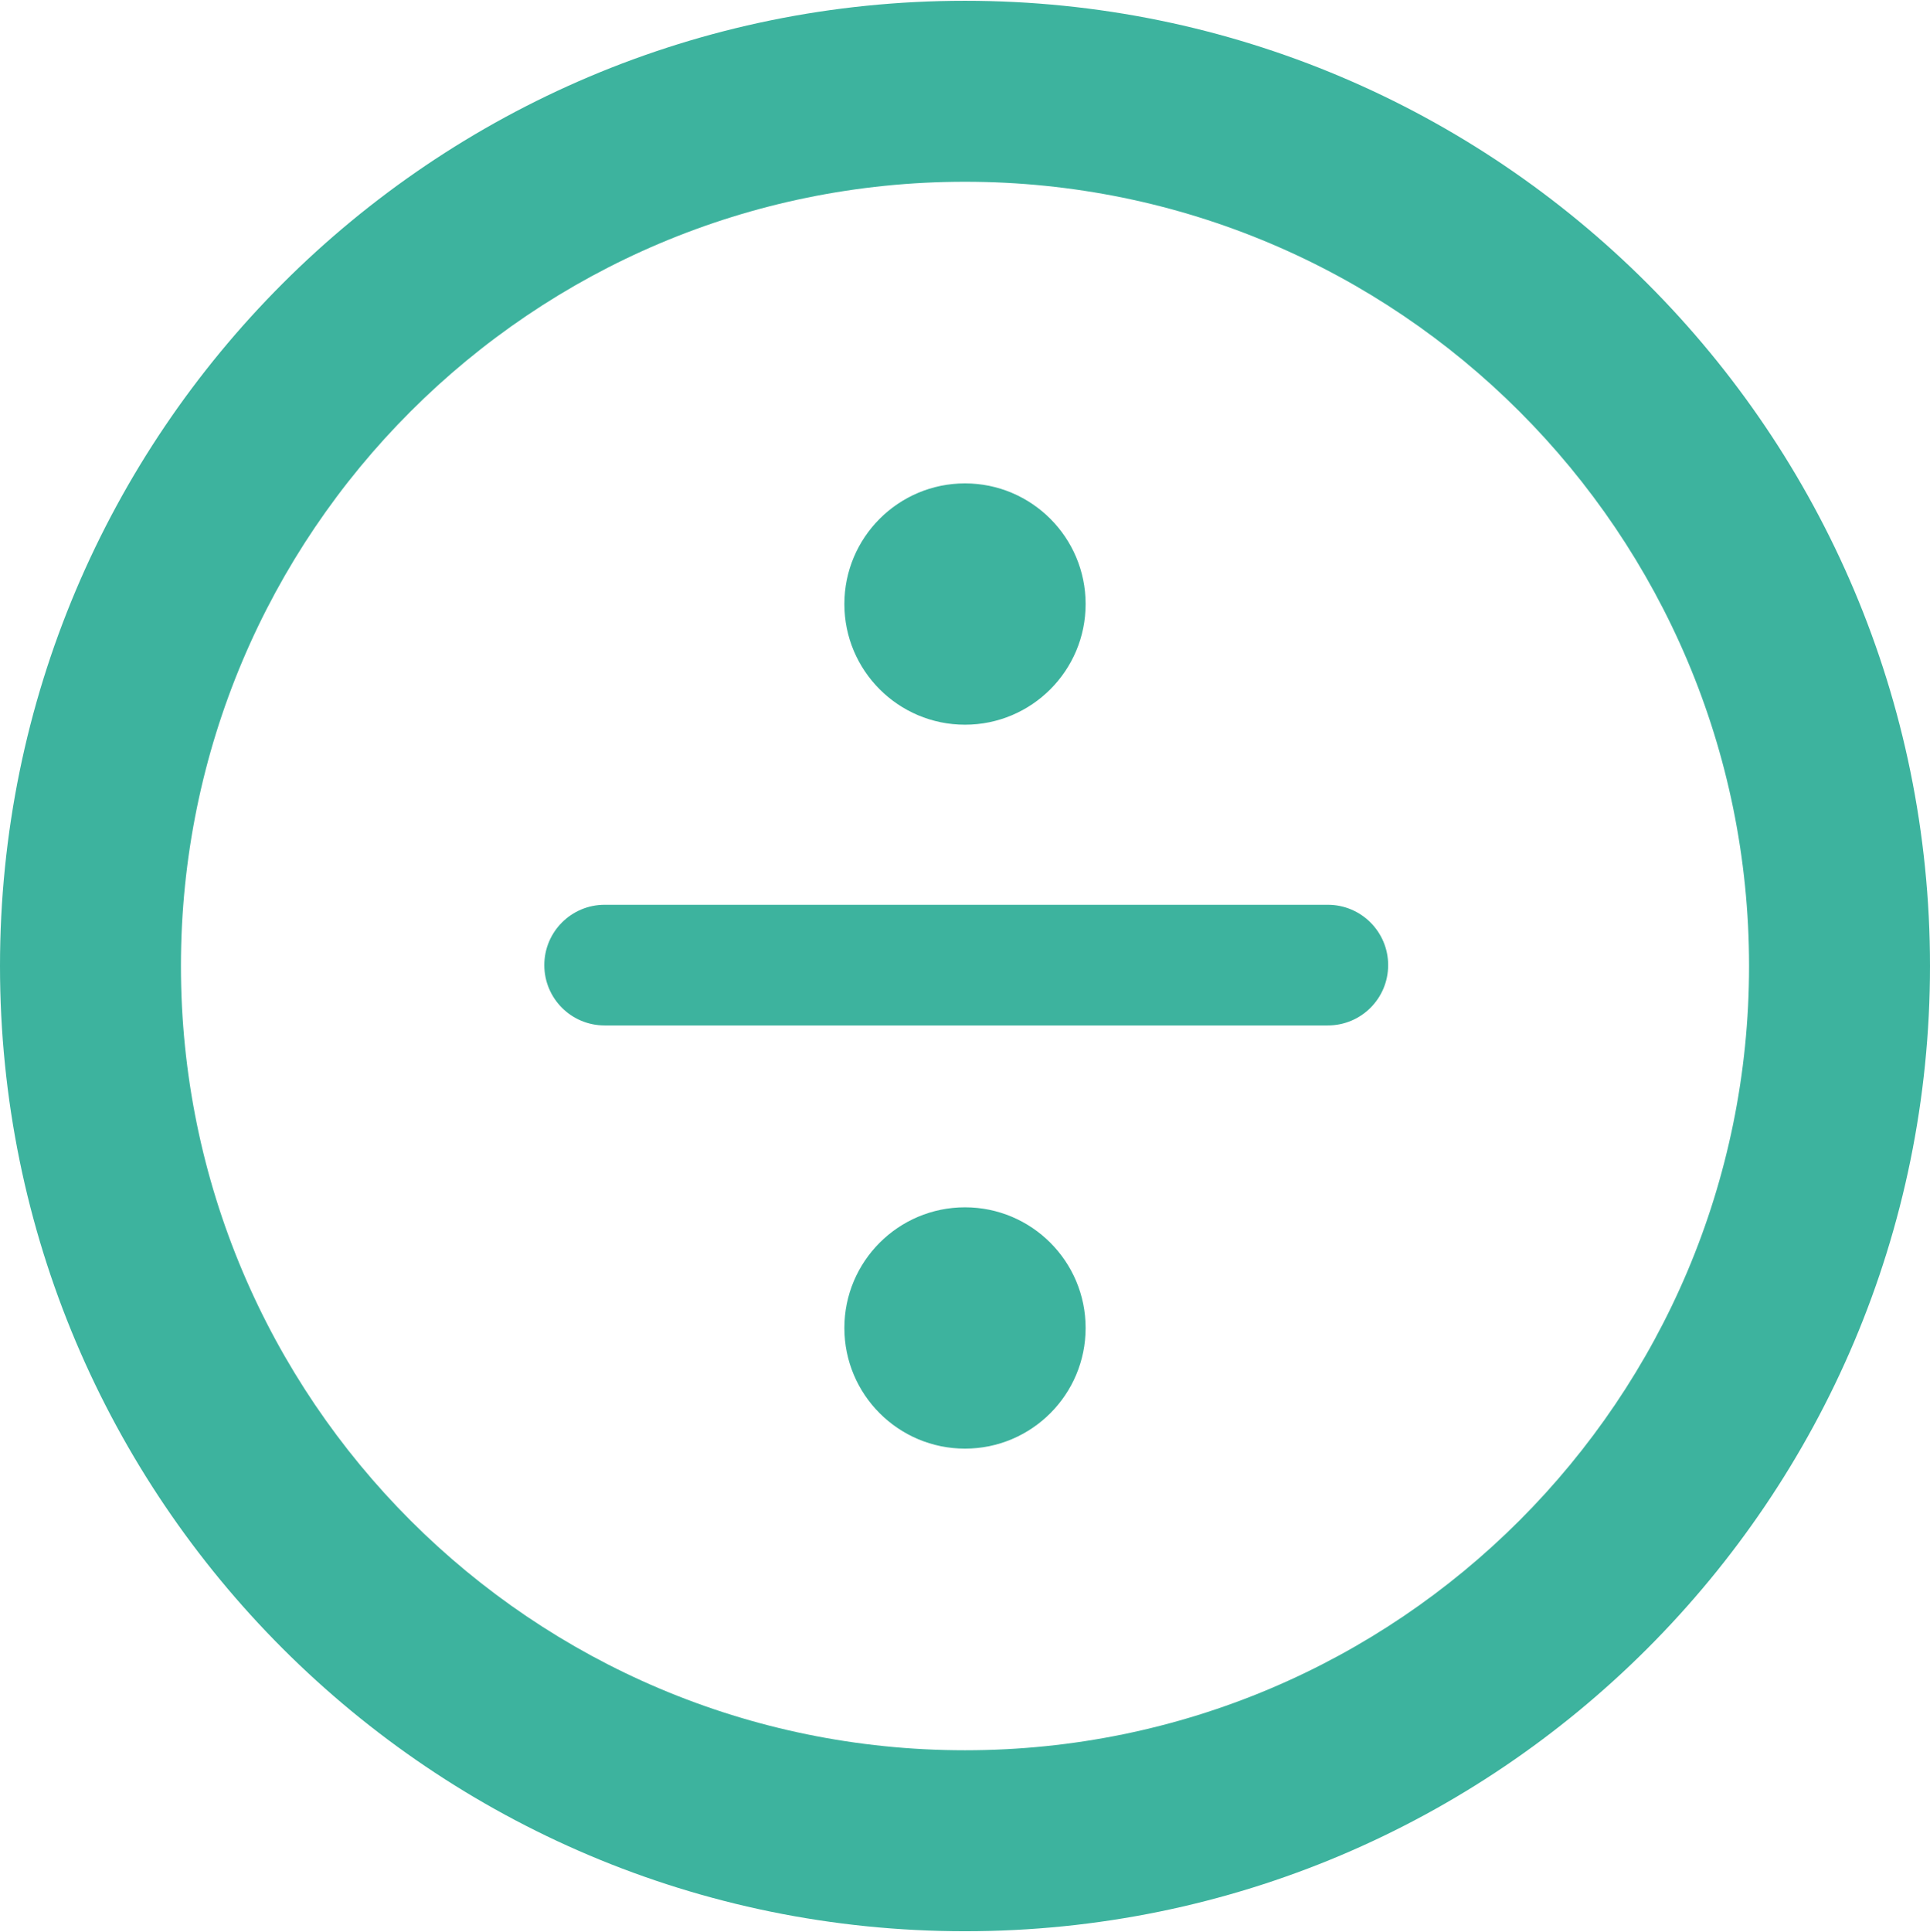
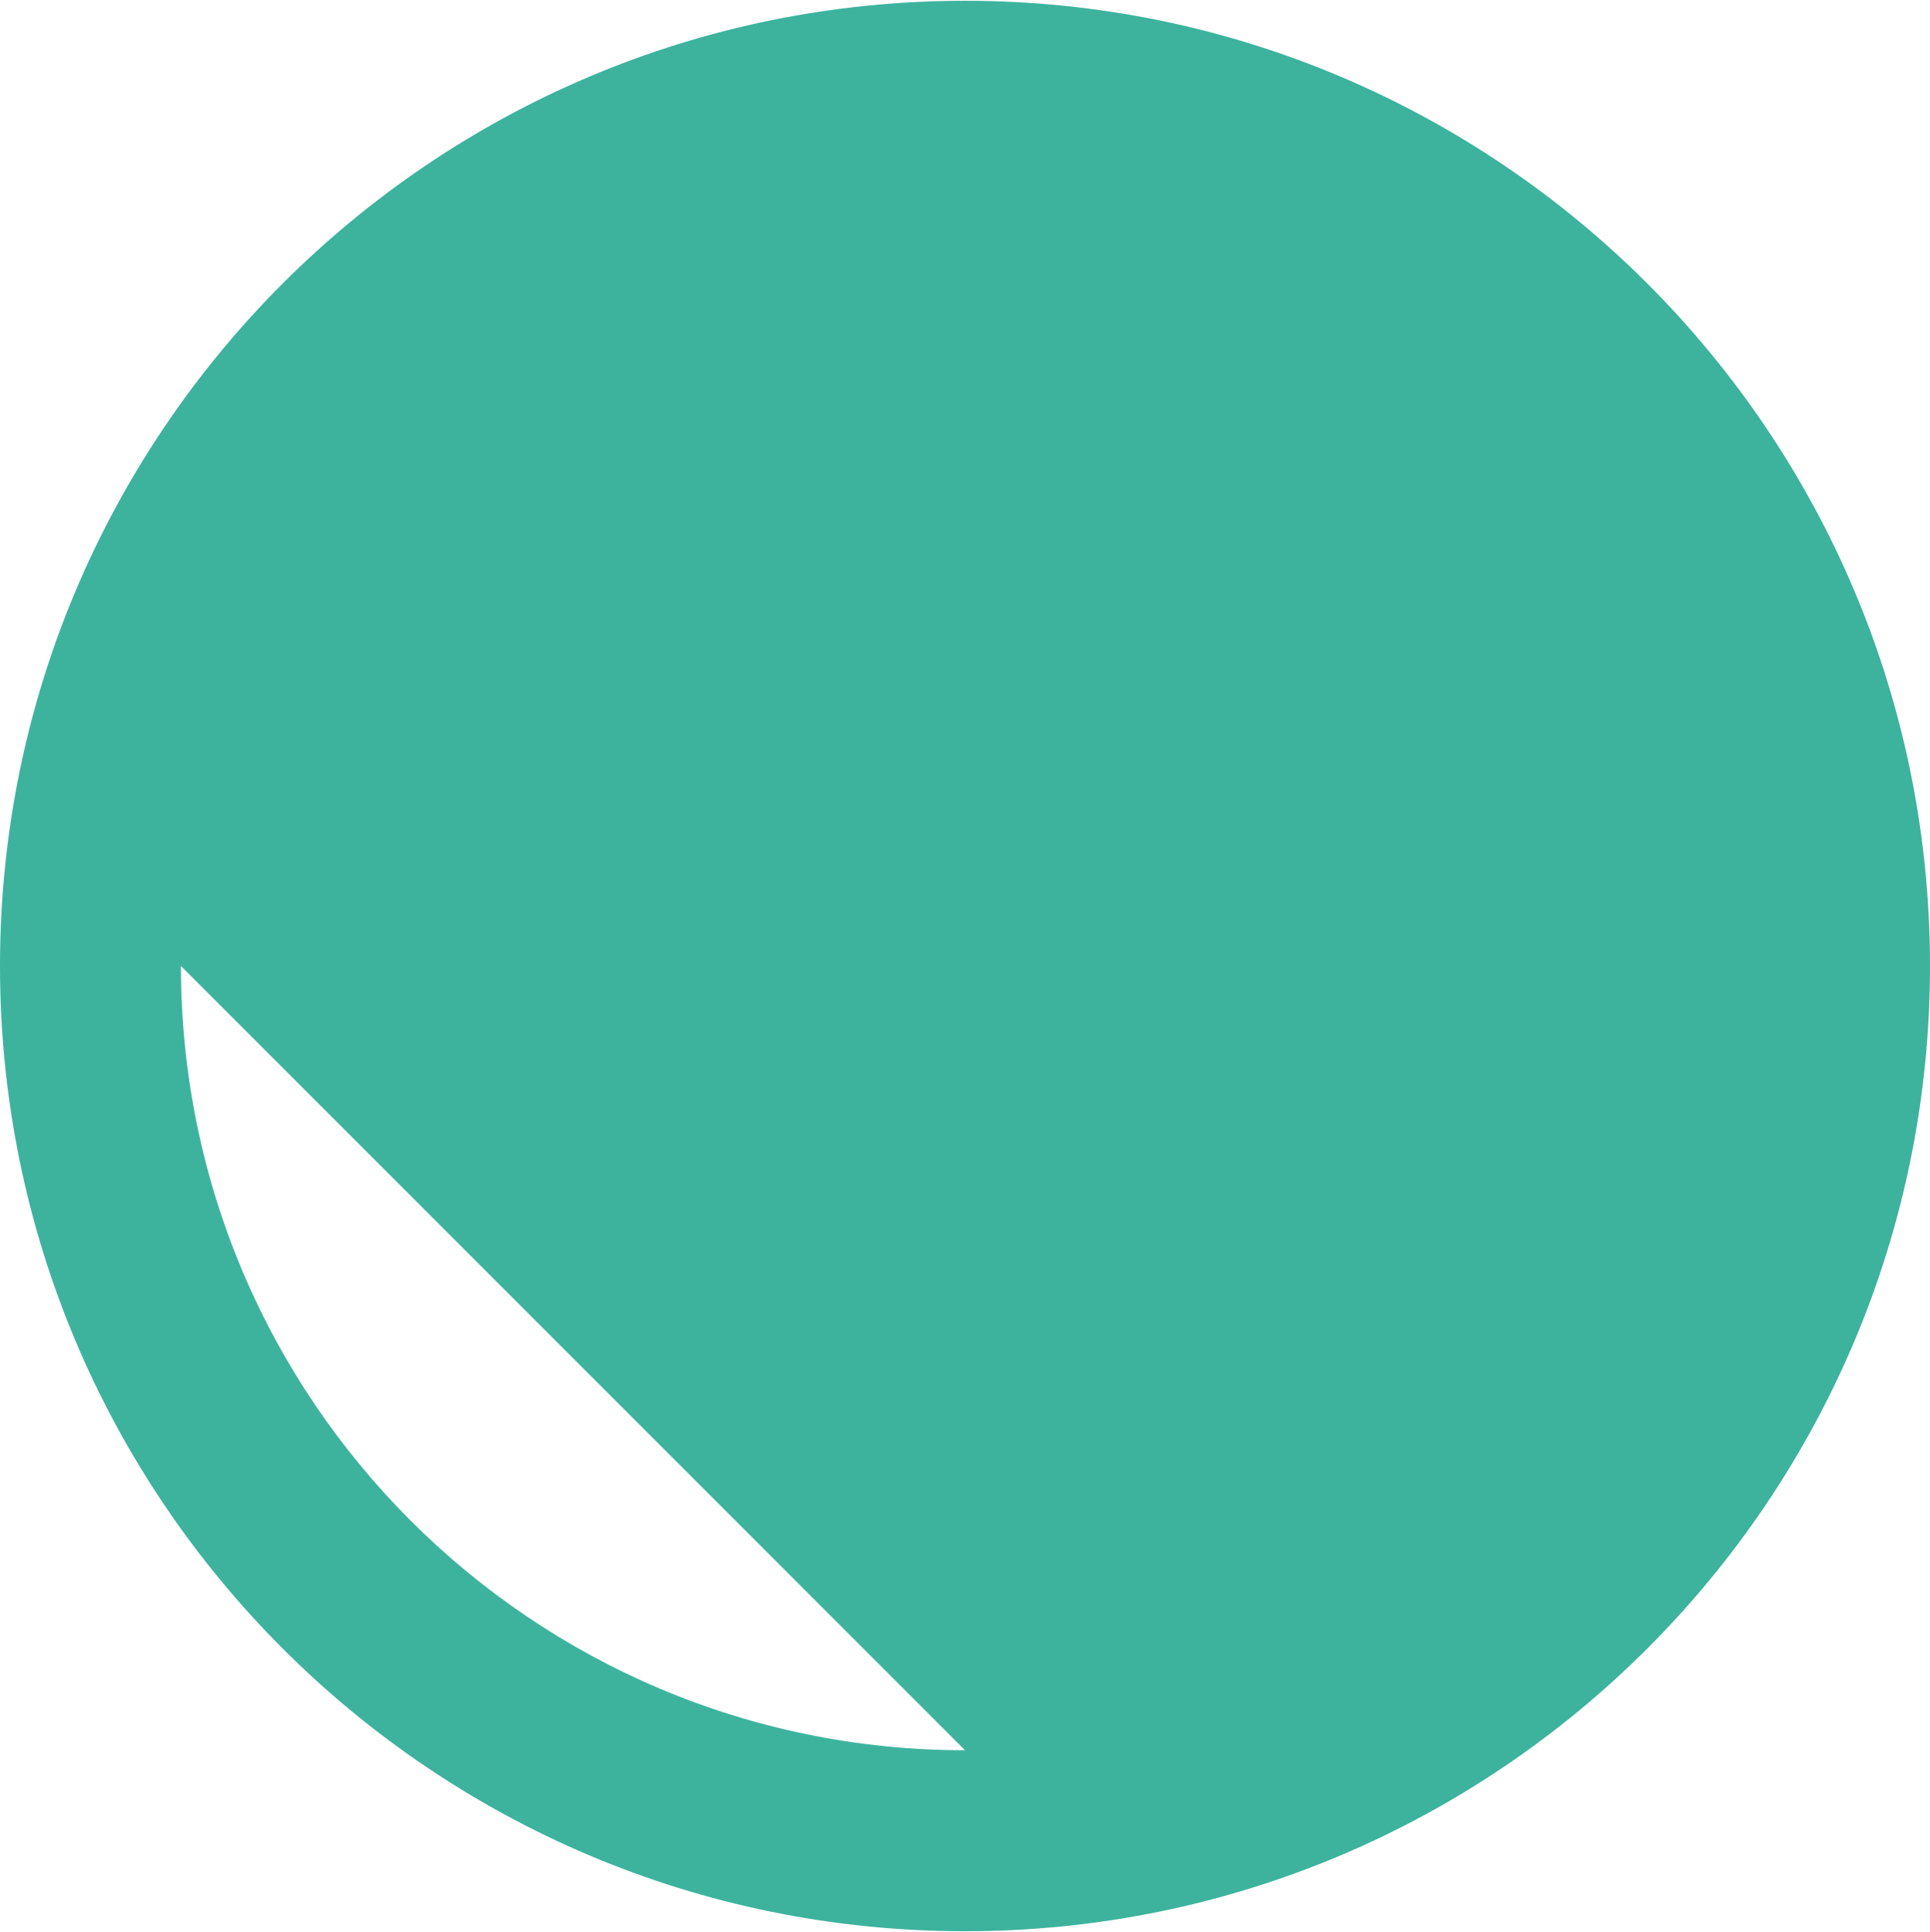
<svg xmlns="http://www.w3.org/2000/svg" width="32" height="32.027">
-   <path fill="#3DB39E" d="M16 20.013c-1.104 0-2 .896-2 2s.896 2 2 2 2-.896 2-2-.896-2-2-2zm0-20c-8.836 0-16 7.164-16 16 0 8.837 7.164 16 16 16s16-7.163 16-16c0-8.836-7.164-16-16-16zm0 29c-7.18 0-13-5.82-13-13s5.82-13 13-13 13 5.82 13 13-5.82 13-13 13zm6.016-14.015h-11.991c-.552 0-1 .448-1 1 0 .553.447 1 1 1h11.991c.553 0 1-.447 1-1 0-.552-.448-1-1-1zm-6.016-2.985c1.104 0 2-.896 2-2s-.896-2-2-2-2 .896-2 2 .896 2 2 2z" />
+   <path fill="#3DB39E" d="M16 20.013c-1.104 0-2 .896-2 2s.896 2 2 2 2-.896 2-2-.896-2-2-2zm0-20c-8.836 0-16 7.164-16 16 0 8.837 7.164 16 16 16s16-7.163 16-16c0-8.836-7.164-16-16-16zm0 29c-7.18 0-13-5.82-13-13zm6.016-14.015h-11.991c-.552 0-1 .448-1 1 0 .553.447 1 1 1h11.991c.553 0 1-.447 1-1 0-.552-.448-1-1-1zm-6.016-2.985c1.104 0 2-.896 2-2s-.896-2-2-2-2 .896-2 2 .896 2 2 2z" />
</svg>